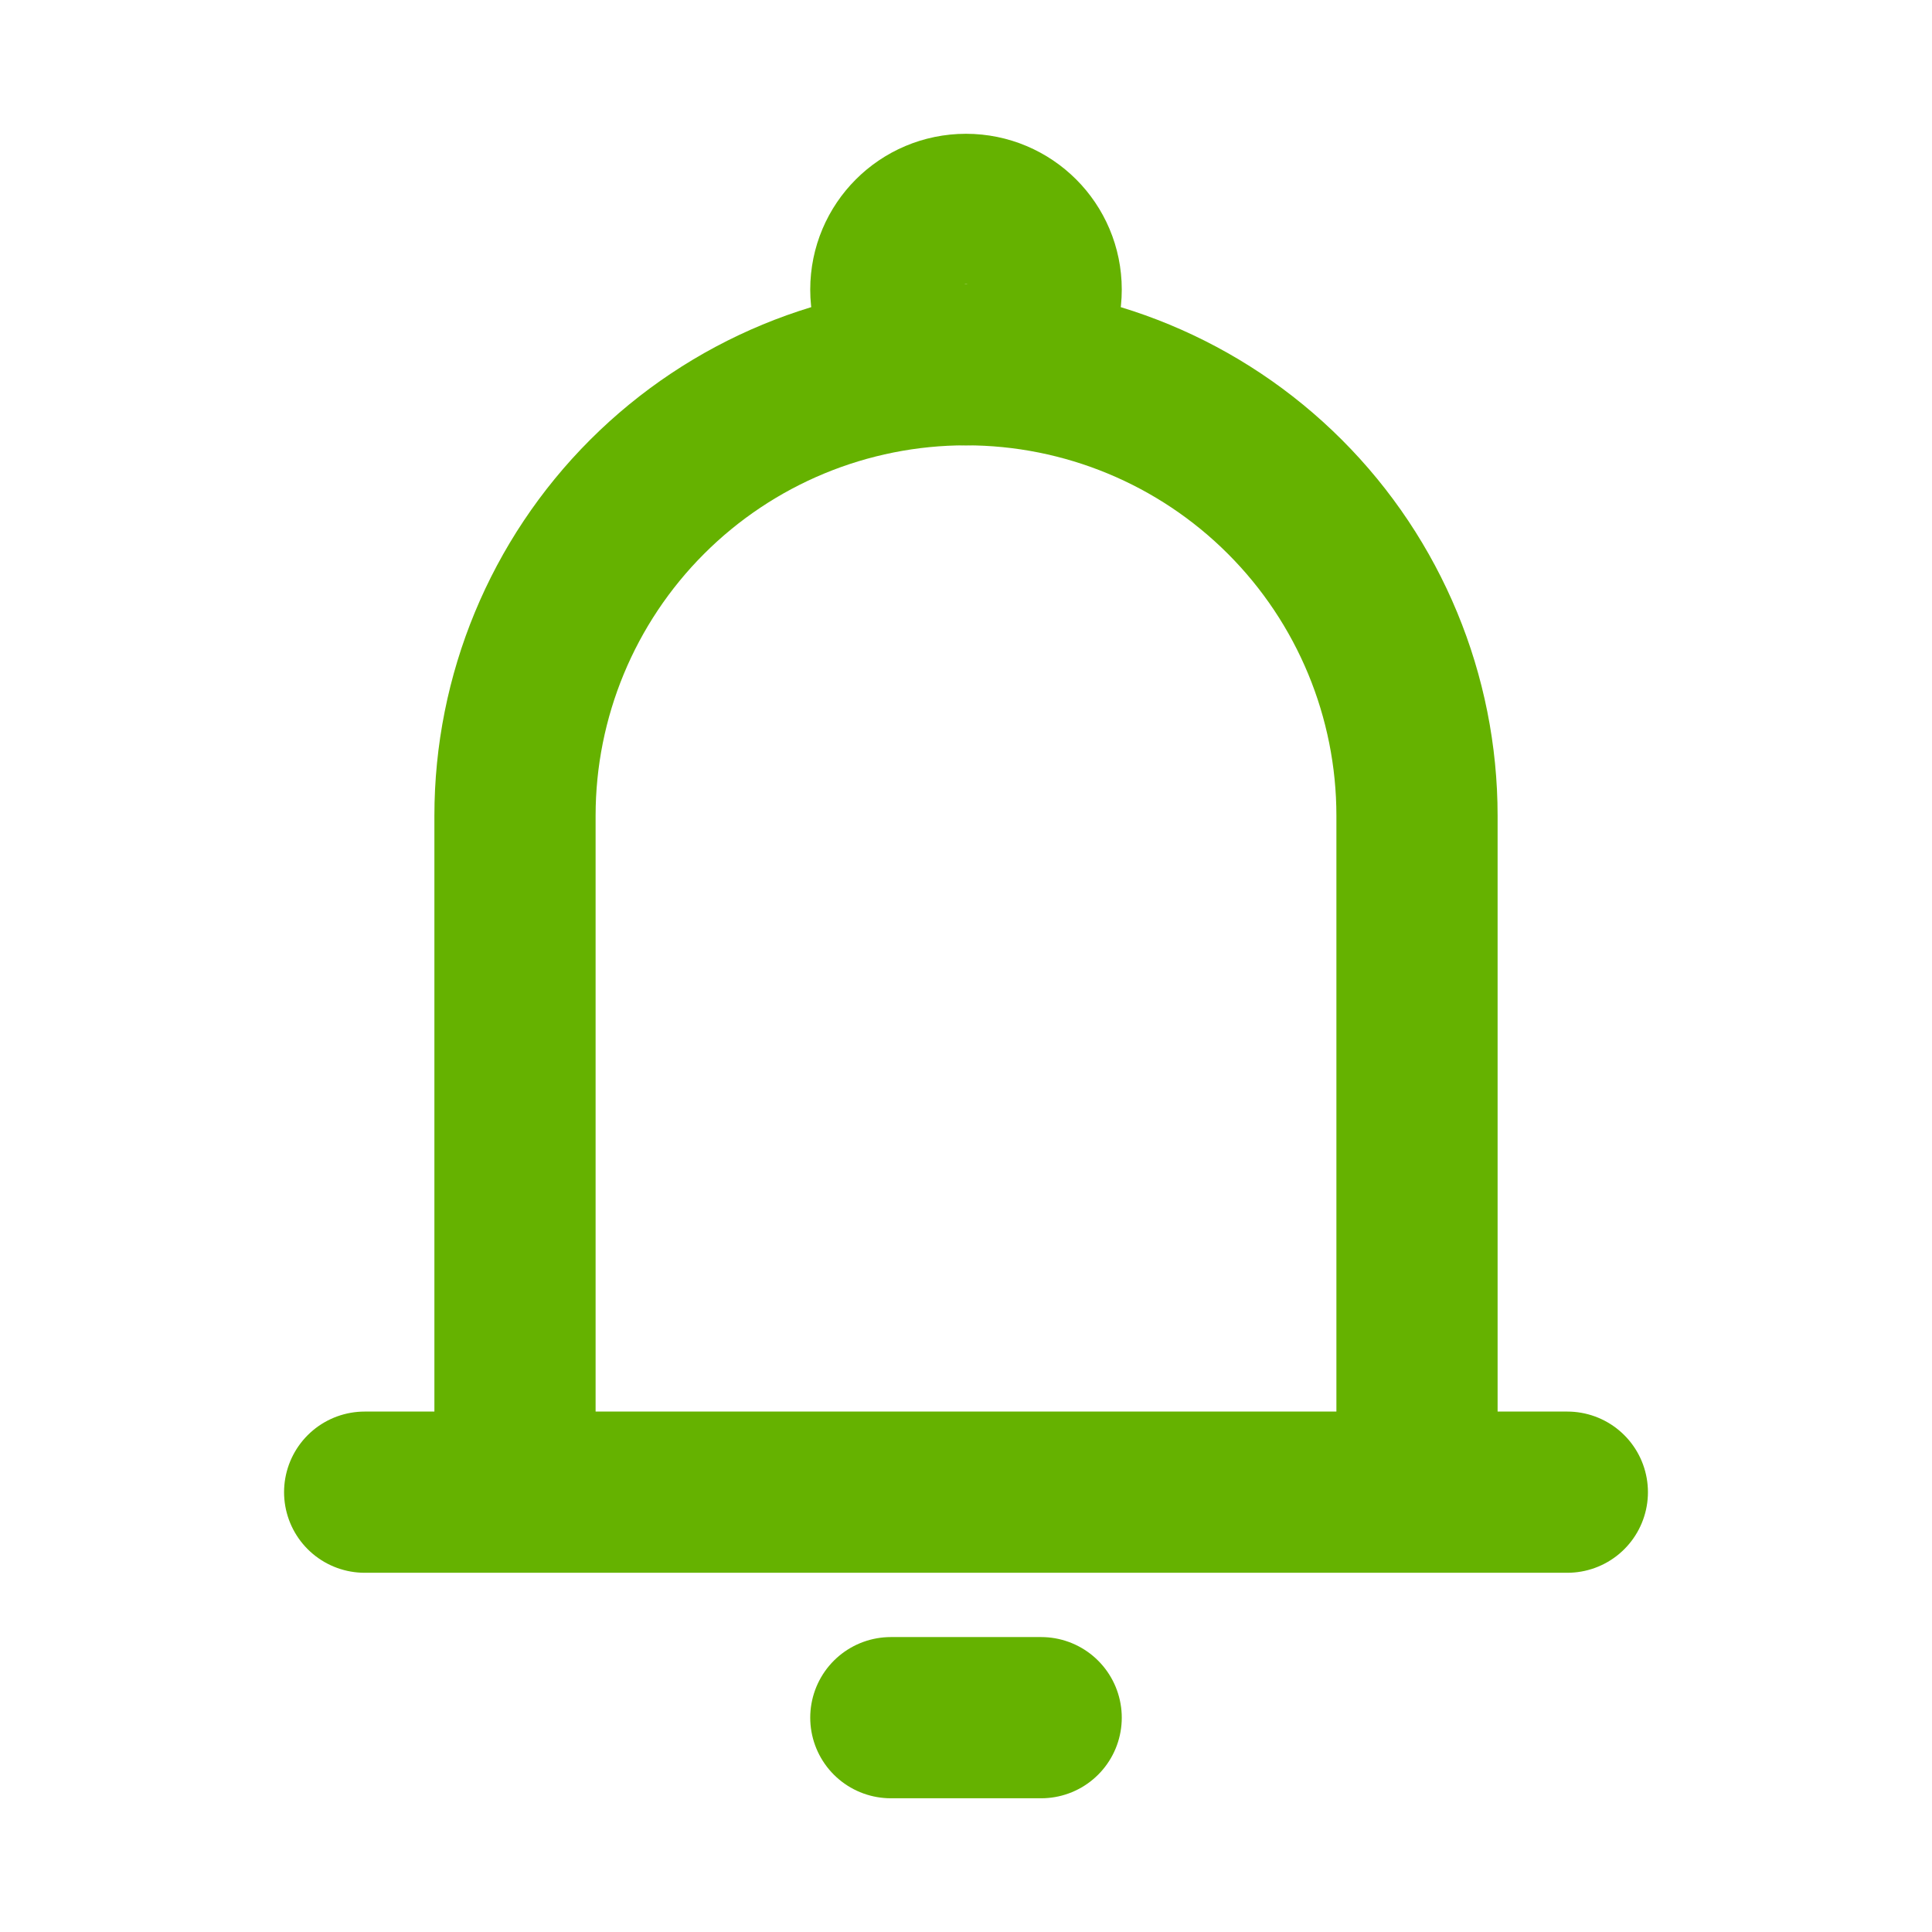
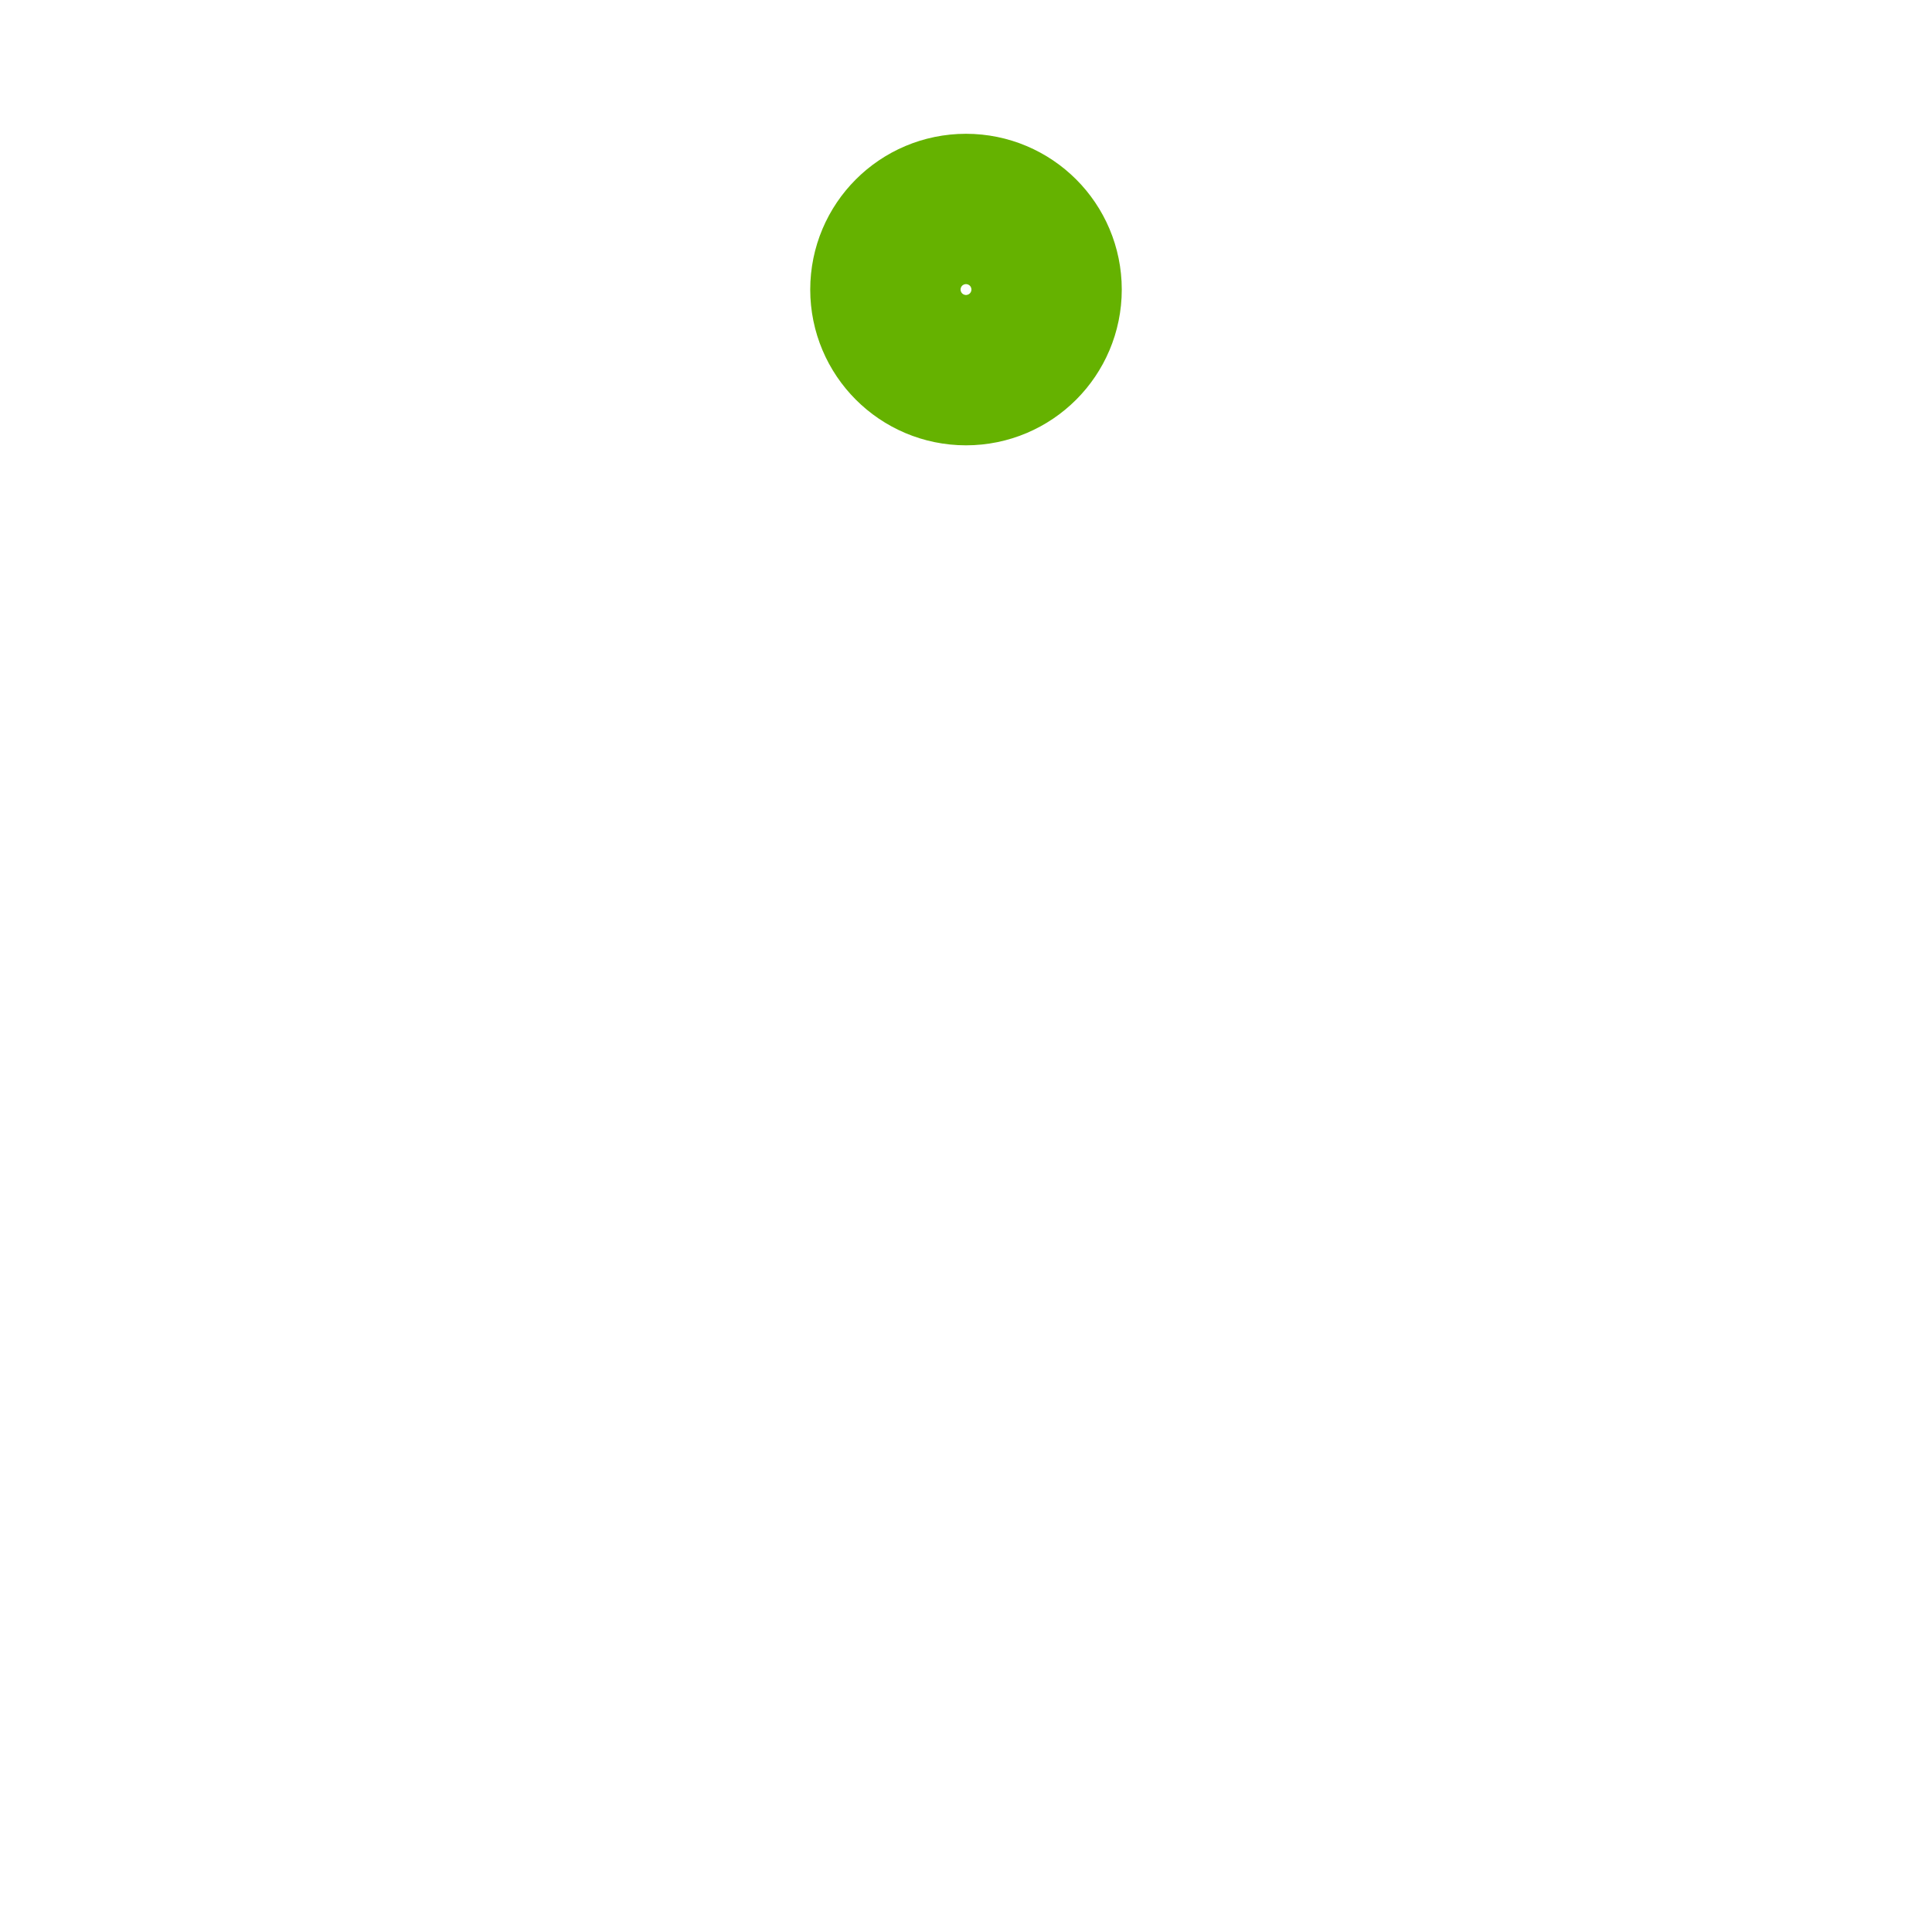
<svg xmlns="http://www.w3.org/2000/svg" width="32" height="32" viewBox="0 0 32 32" fill="none">
-   <path d="M8.53 24.715V13.511C8.53 11.53 9.317 9.63 10.718 8.229C12.119 6.828 14.019 6.041 16 6.041C17.981 6.041 19.881 6.828 21.282 8.229C22.683 9.63 23.47 11.53 23.47 13.511V24.715M8.53 24.715H23.47M8.53 24.715H6.04M23.47 24.715H25.96M14.755 28.45H17.245" stroke="#65B200" stroke-width="2.67" stroke-linecap="round" stroke-linejoin="round" />
  <path d="M16 6.041C16.688 6.041 17.245 5.483 17.245 4.796C17.245 4.108 16.688 3.551 16 3.551C15.312 3.551 14.755 4.108 14.755 4.796C14.755 5.483 15.312 6.041 16 6.041Z" stroke="#65B200" stroke-width="2.67" />
</svg>